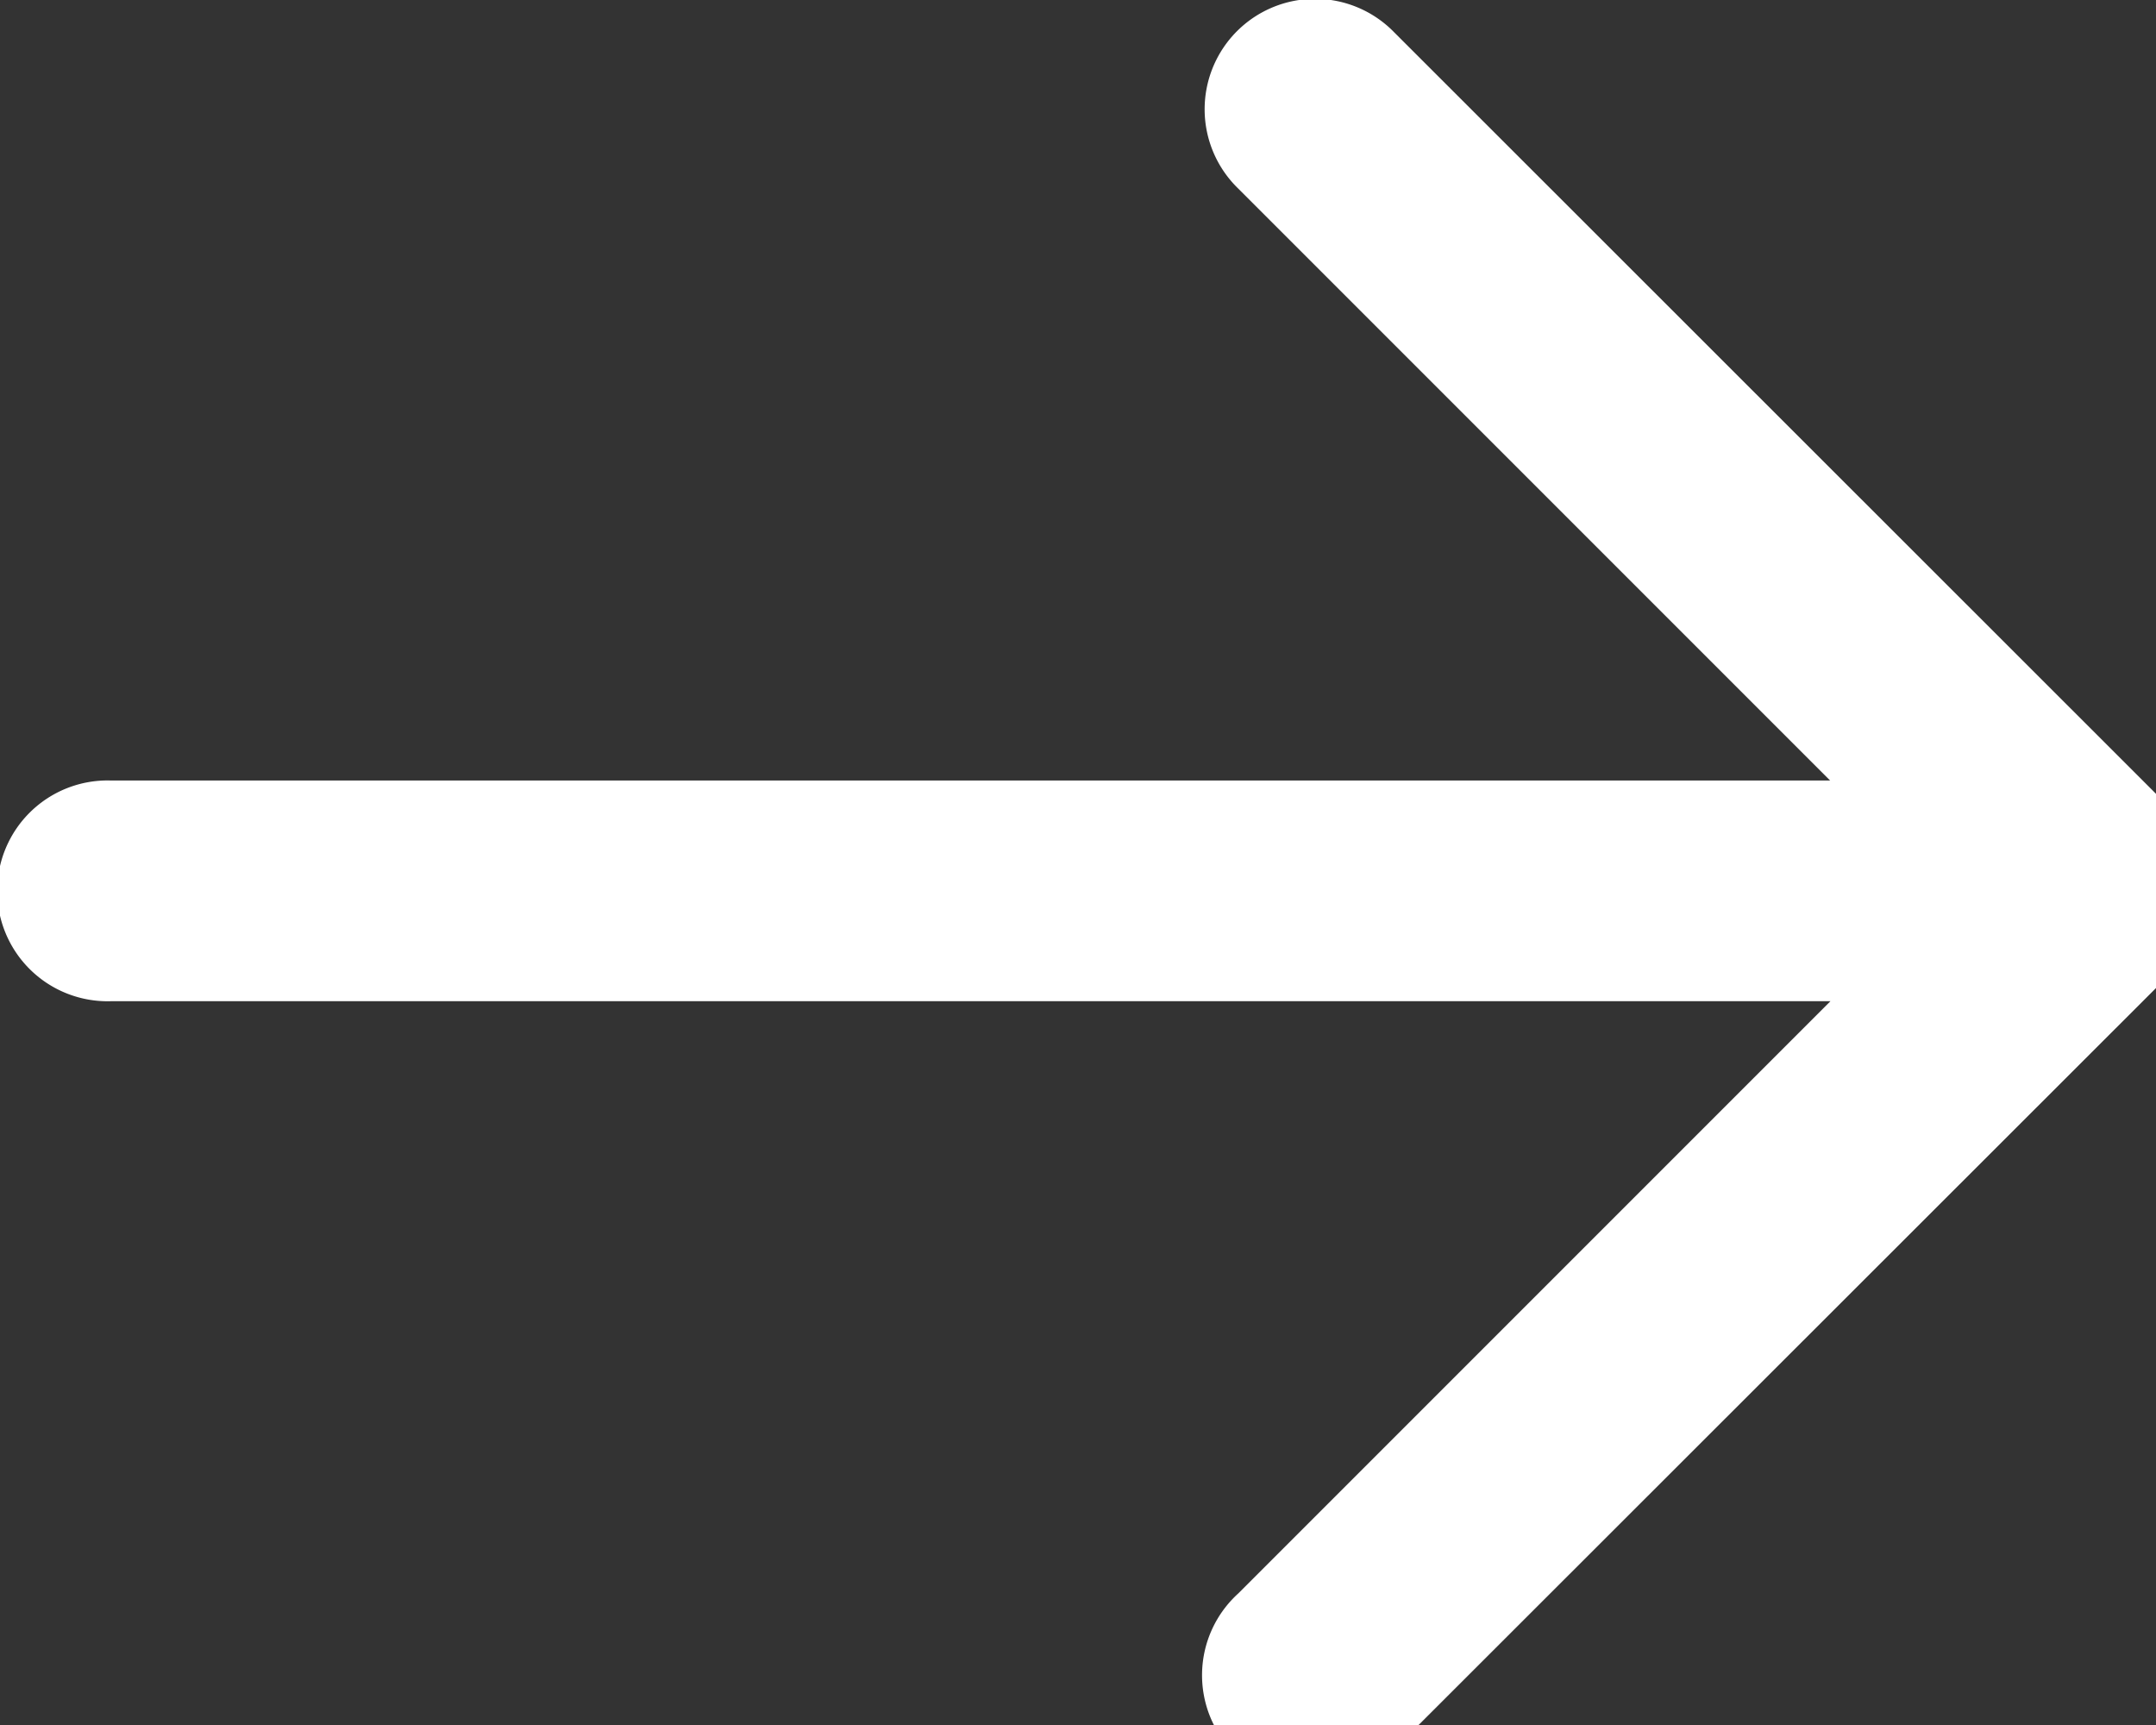
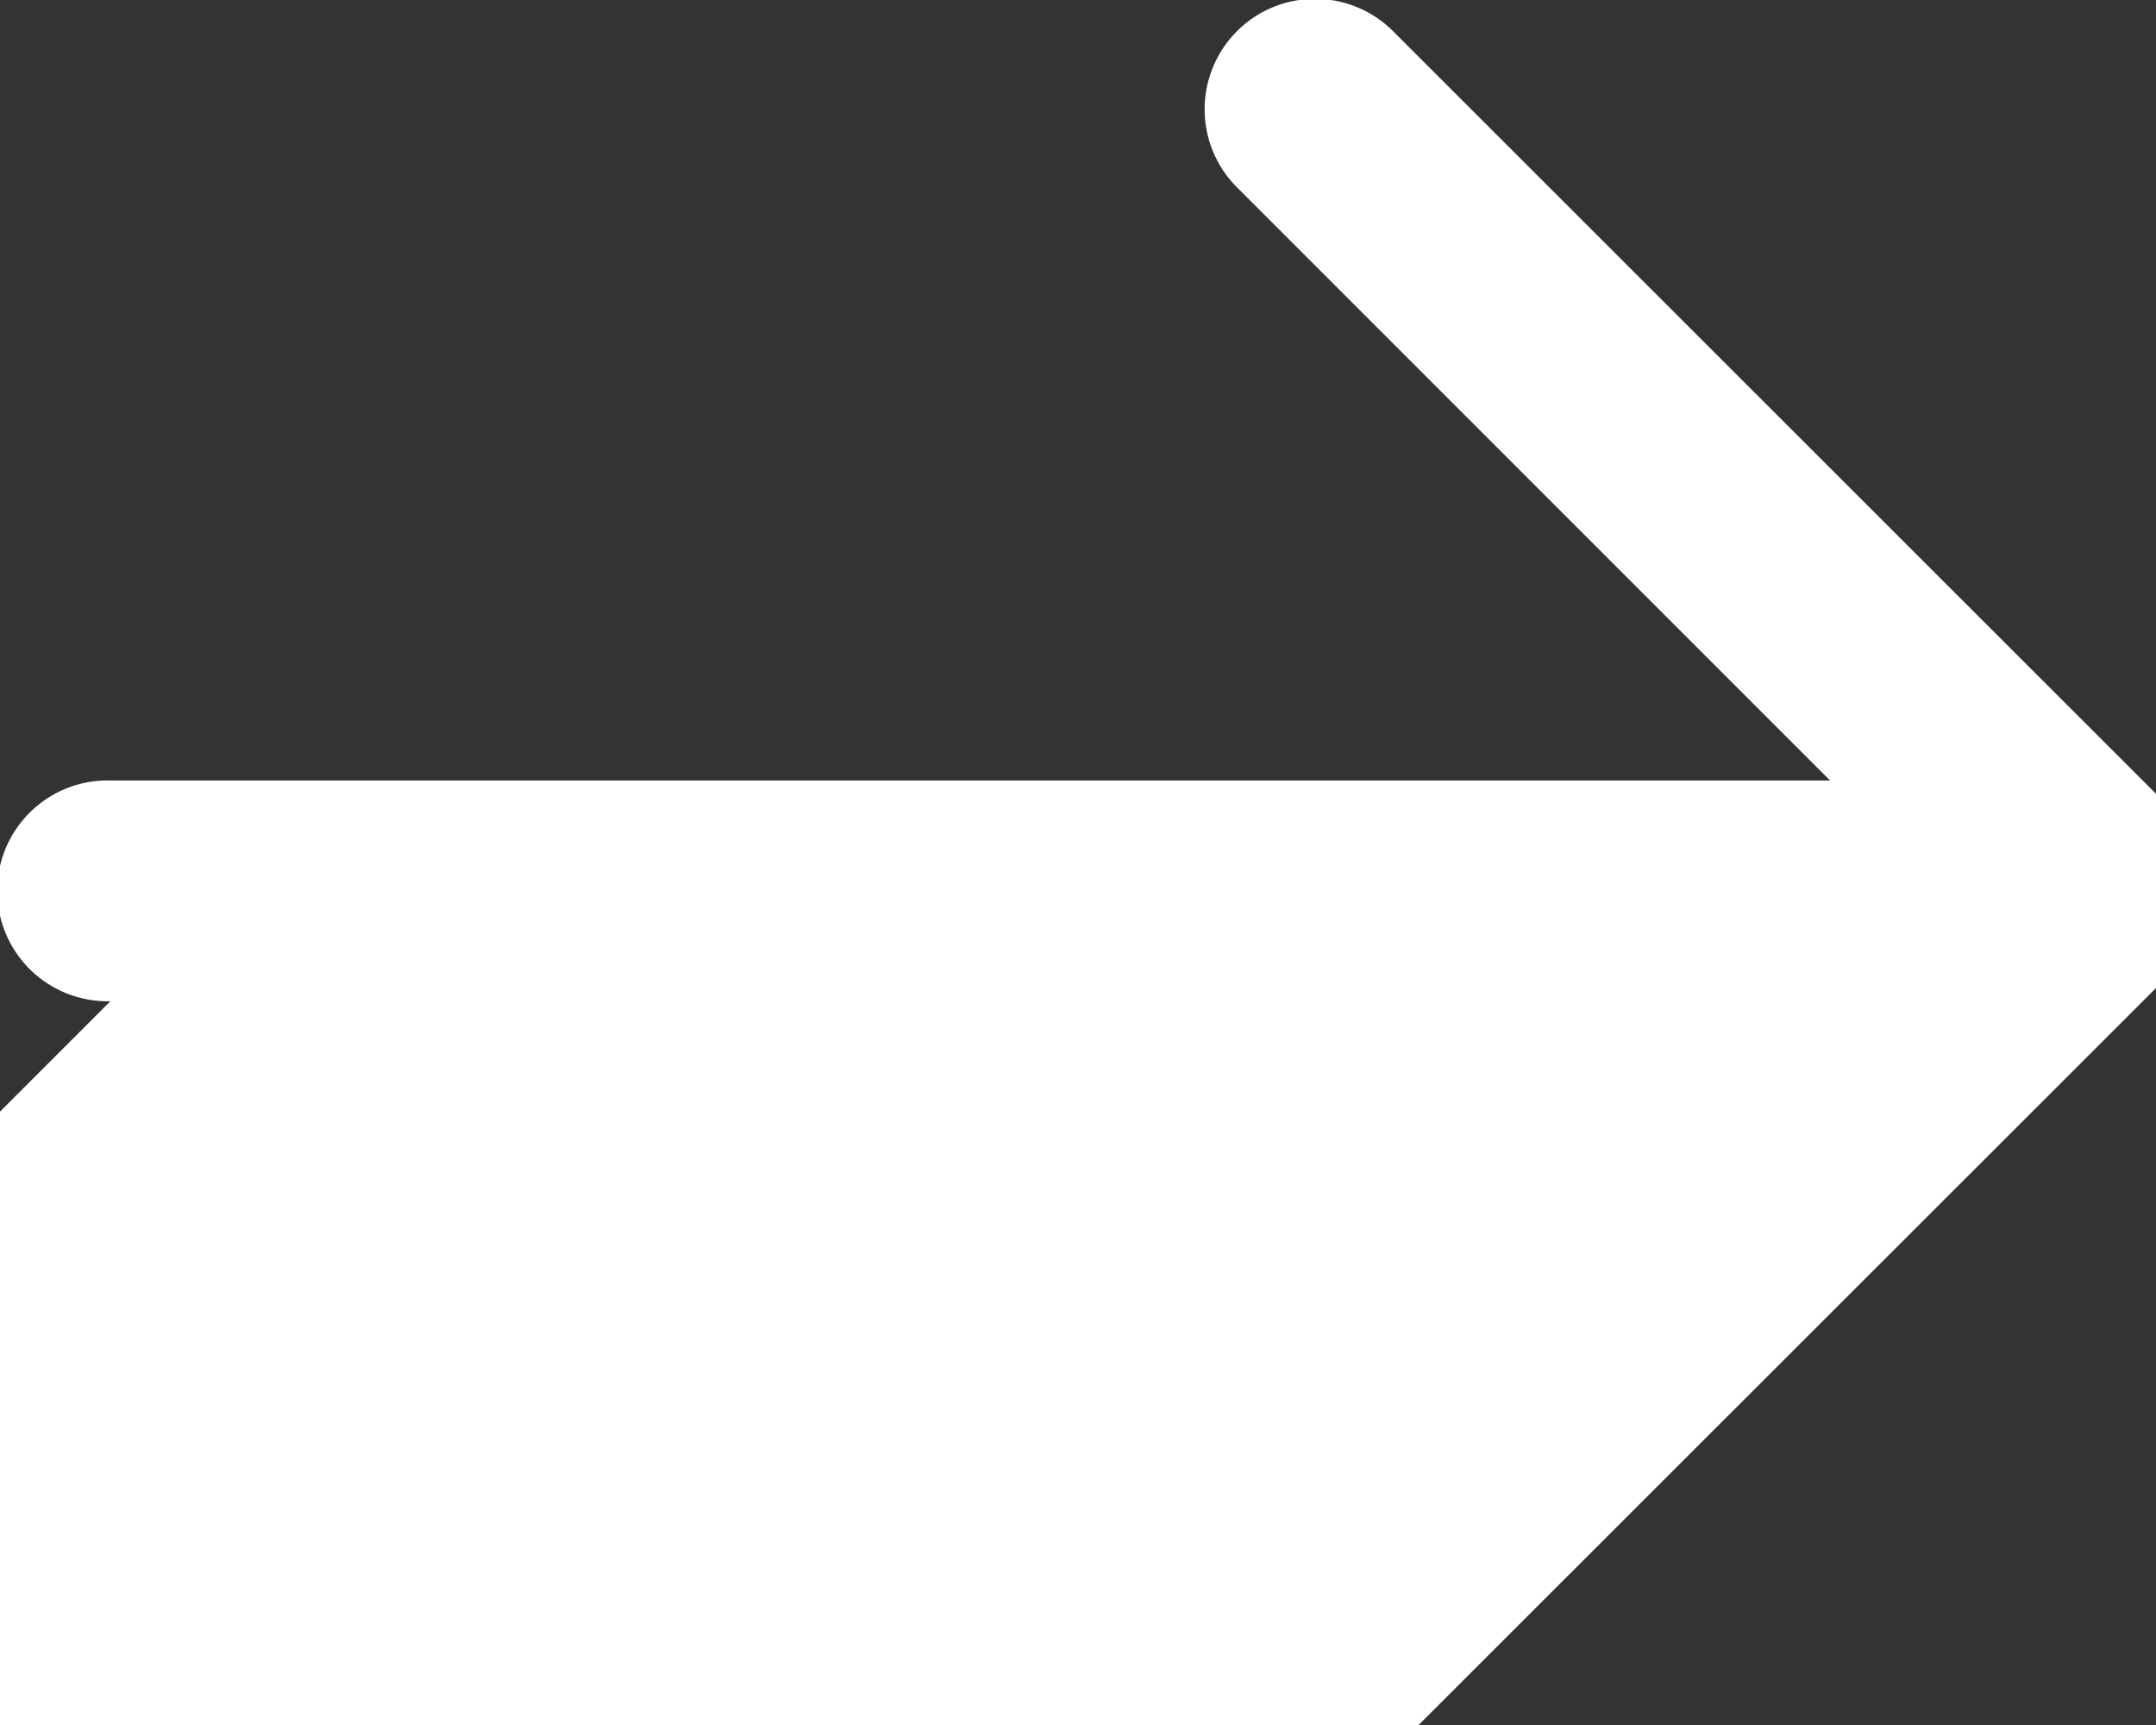
<svg xmlns="http://www.w3.org/2000/svg" width="30" height="24" viewBox="0 0 30 24">
  <rect x="0" y="0" width="30" height="24" fill="#333333" stroke="none" />
-   <path id="Path_56" data-name="Path 56" d="M9.536,29.646H33.47l-8.237,8.237A1.536,1.536,0,1,0,27.4,40.055L38.263,29.2h0a1.55,1.55,0,0,0,.191-.234c.026-.039.044-.081.066-.121A1.534,1.534,0,0,0,38.6,28.7a1.364,1.364,0,0,0,.05-.159c.013-.043.029-.083.038-.127a1.534,1.534,0,0,0,.03-.3h0v0a1.548,1.548,0,0,0-.03-.3c-.009-.046-.026-.089-.04-.134a1.427,1.427,0,0,0-.047-.152,1.591,1.591,0,0,0-.08-.152c-.021-.038-.037-.076-.061-.112a1.513,1.513,0,0,0-.192-.236L27.4,16.166a1.536,1.536,0,1,0-2.172,2.172l8.237,8.237H9.536a1.536,1.536,0,1,0,0,3.071Z" transform="translate(-8 -15.716)" fill="#fff" />
+   <path id="Path_56" data-name="Path 56" d="M9.536,29.646l-8.237,8.237A1.536,1.536,0,1,0,27.4,40.055L38.263,29.2h0a1.55,1.55,0,0,0,.191-.234c.026-.039.044-.081.066-.121A1.534,1.534,0,0,0,38.6,28.7a1.364,1.364,0,0,0,.05-.159c.013-.043.029-.083.038-.127a1.534,1.534,0,0,0,.03-.3h0v0a1.548,1.548,0,0,0-.03-.3c-.009-.046-.026-.089-.04-.134a1.427,1.427,0,0,0-.047-.152,1.591,1.591,0,0,0-.08-.152c-.021-.038-.037-.076-.061-.112a1.513,1.513,0,0,0-.192-.236L27.4,16.166a1.536,1.536,0,1,0-2.172,2.172l8.237,8.237H9.536a1.536,1.536,0,1,0,0,3.071Z" transform="translate(-8 -15.716)" fill="#fff" />
</svg>